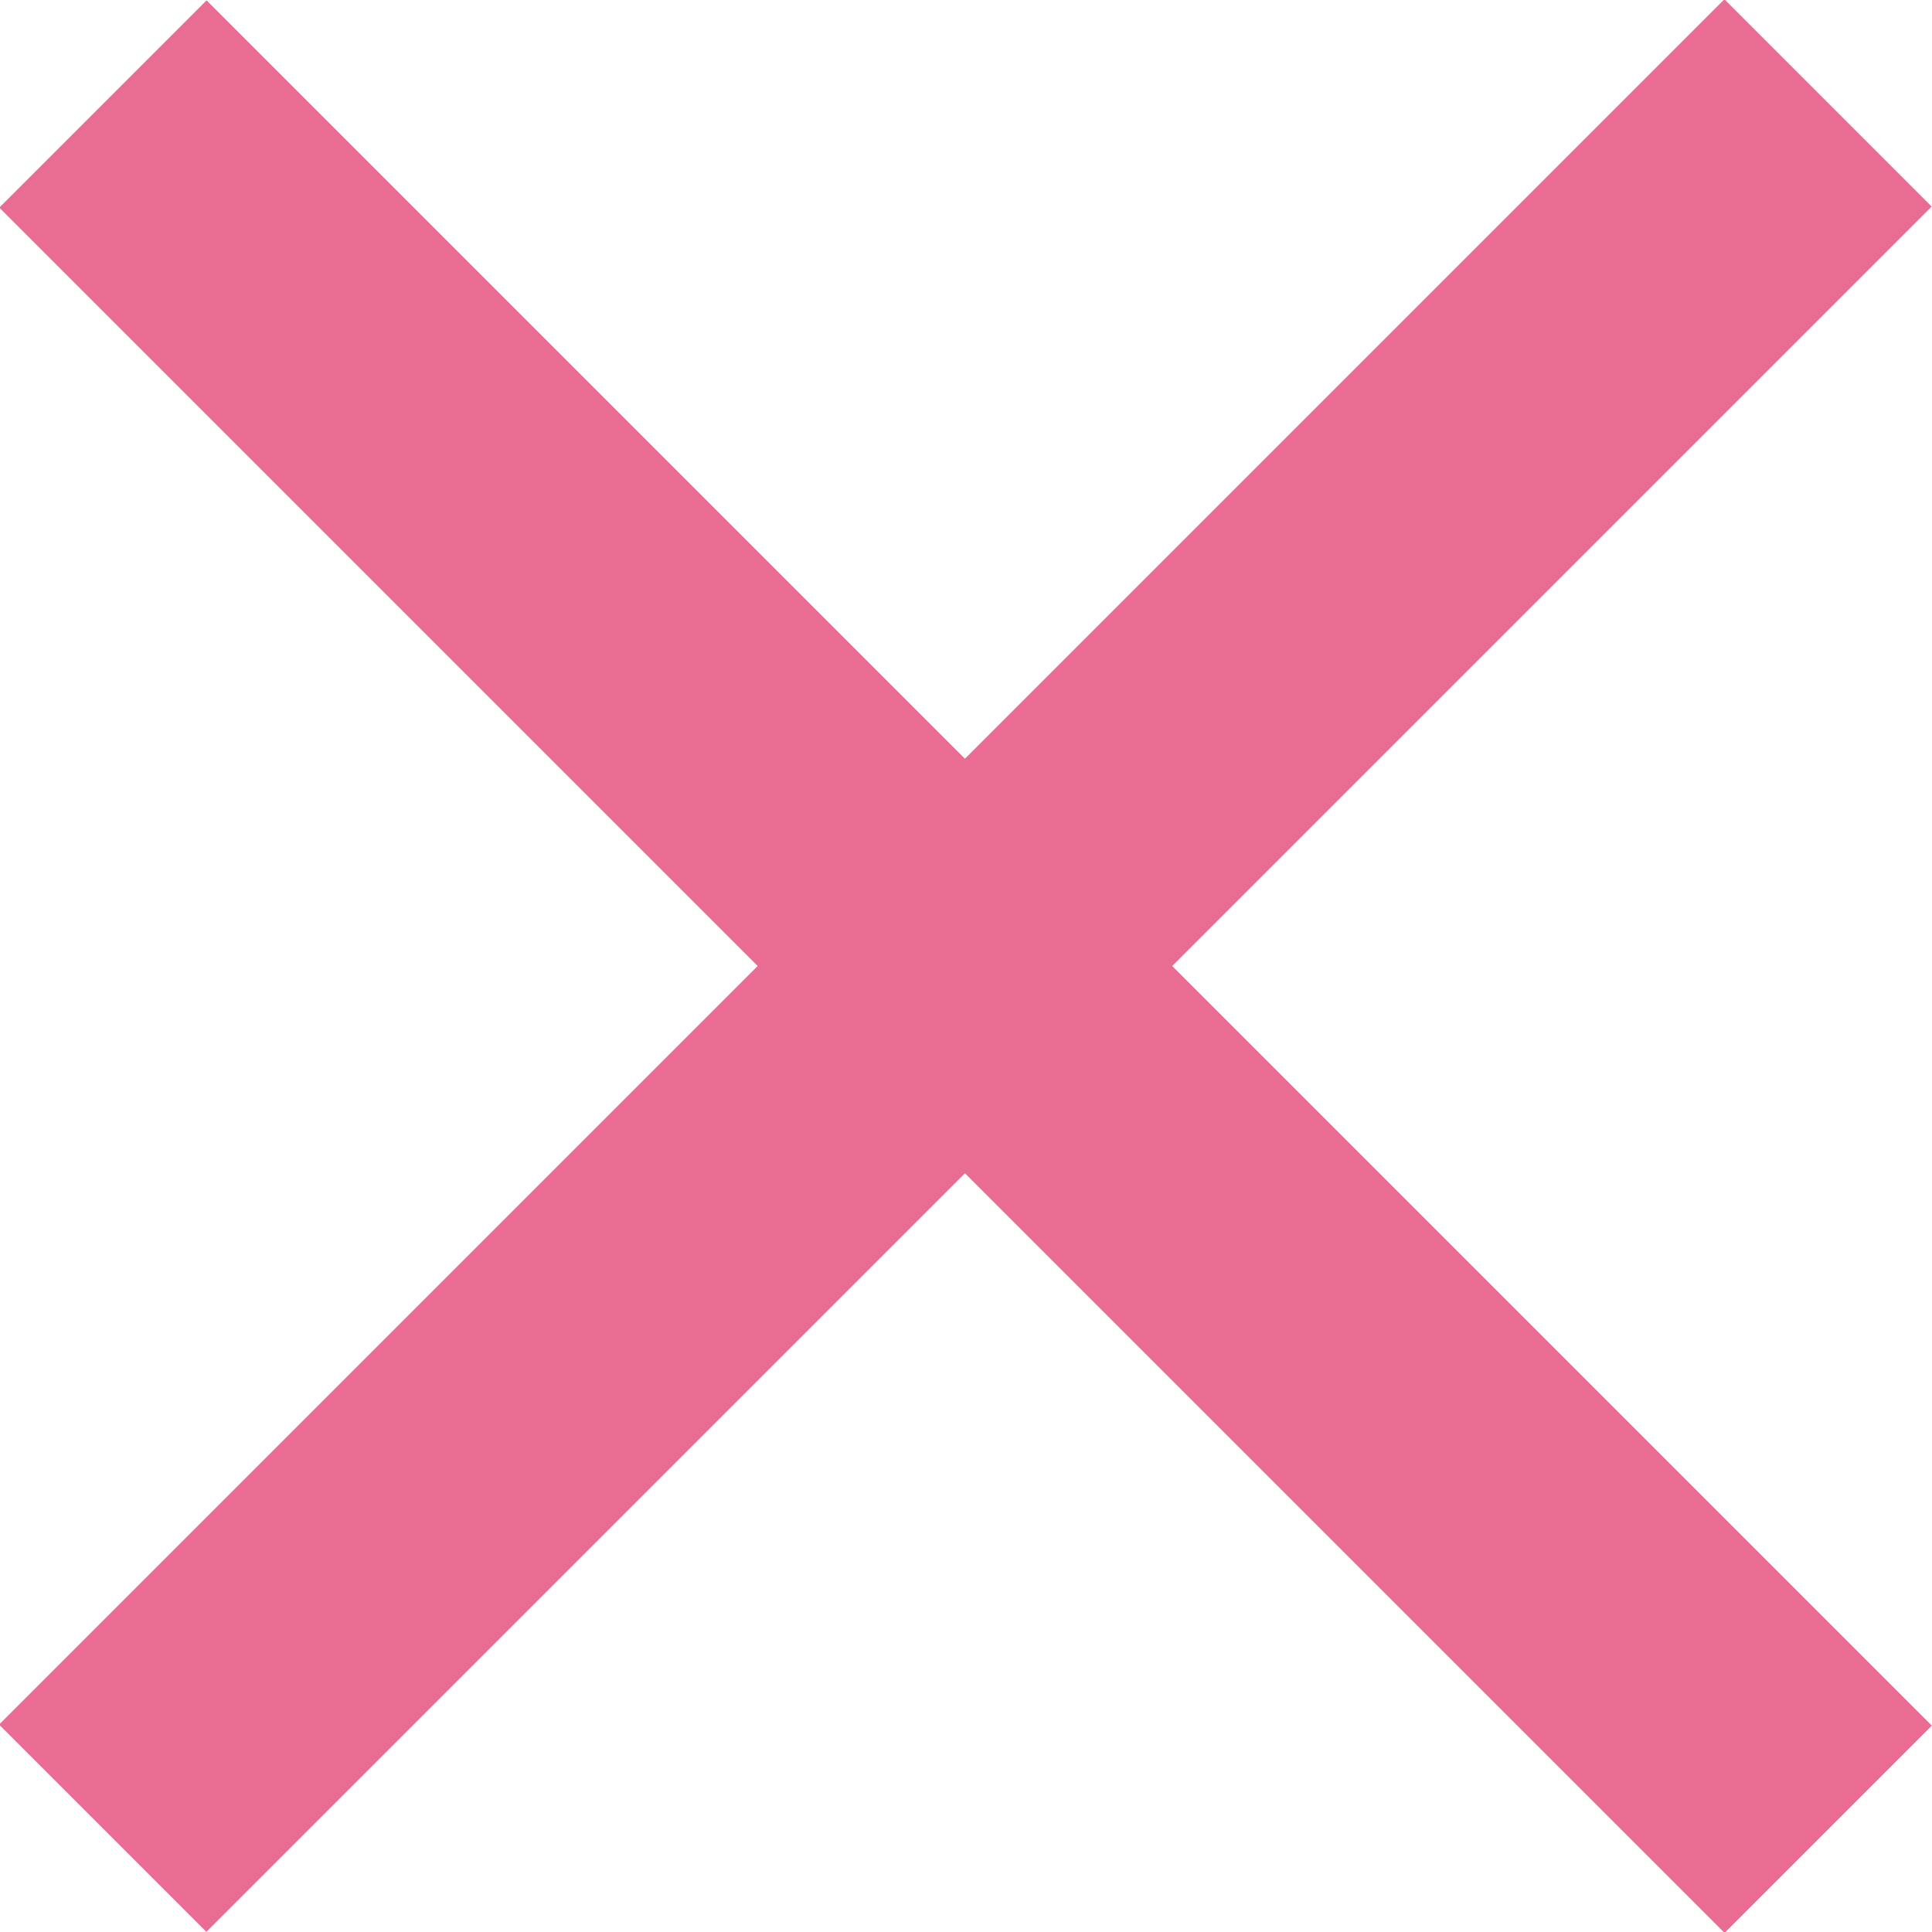
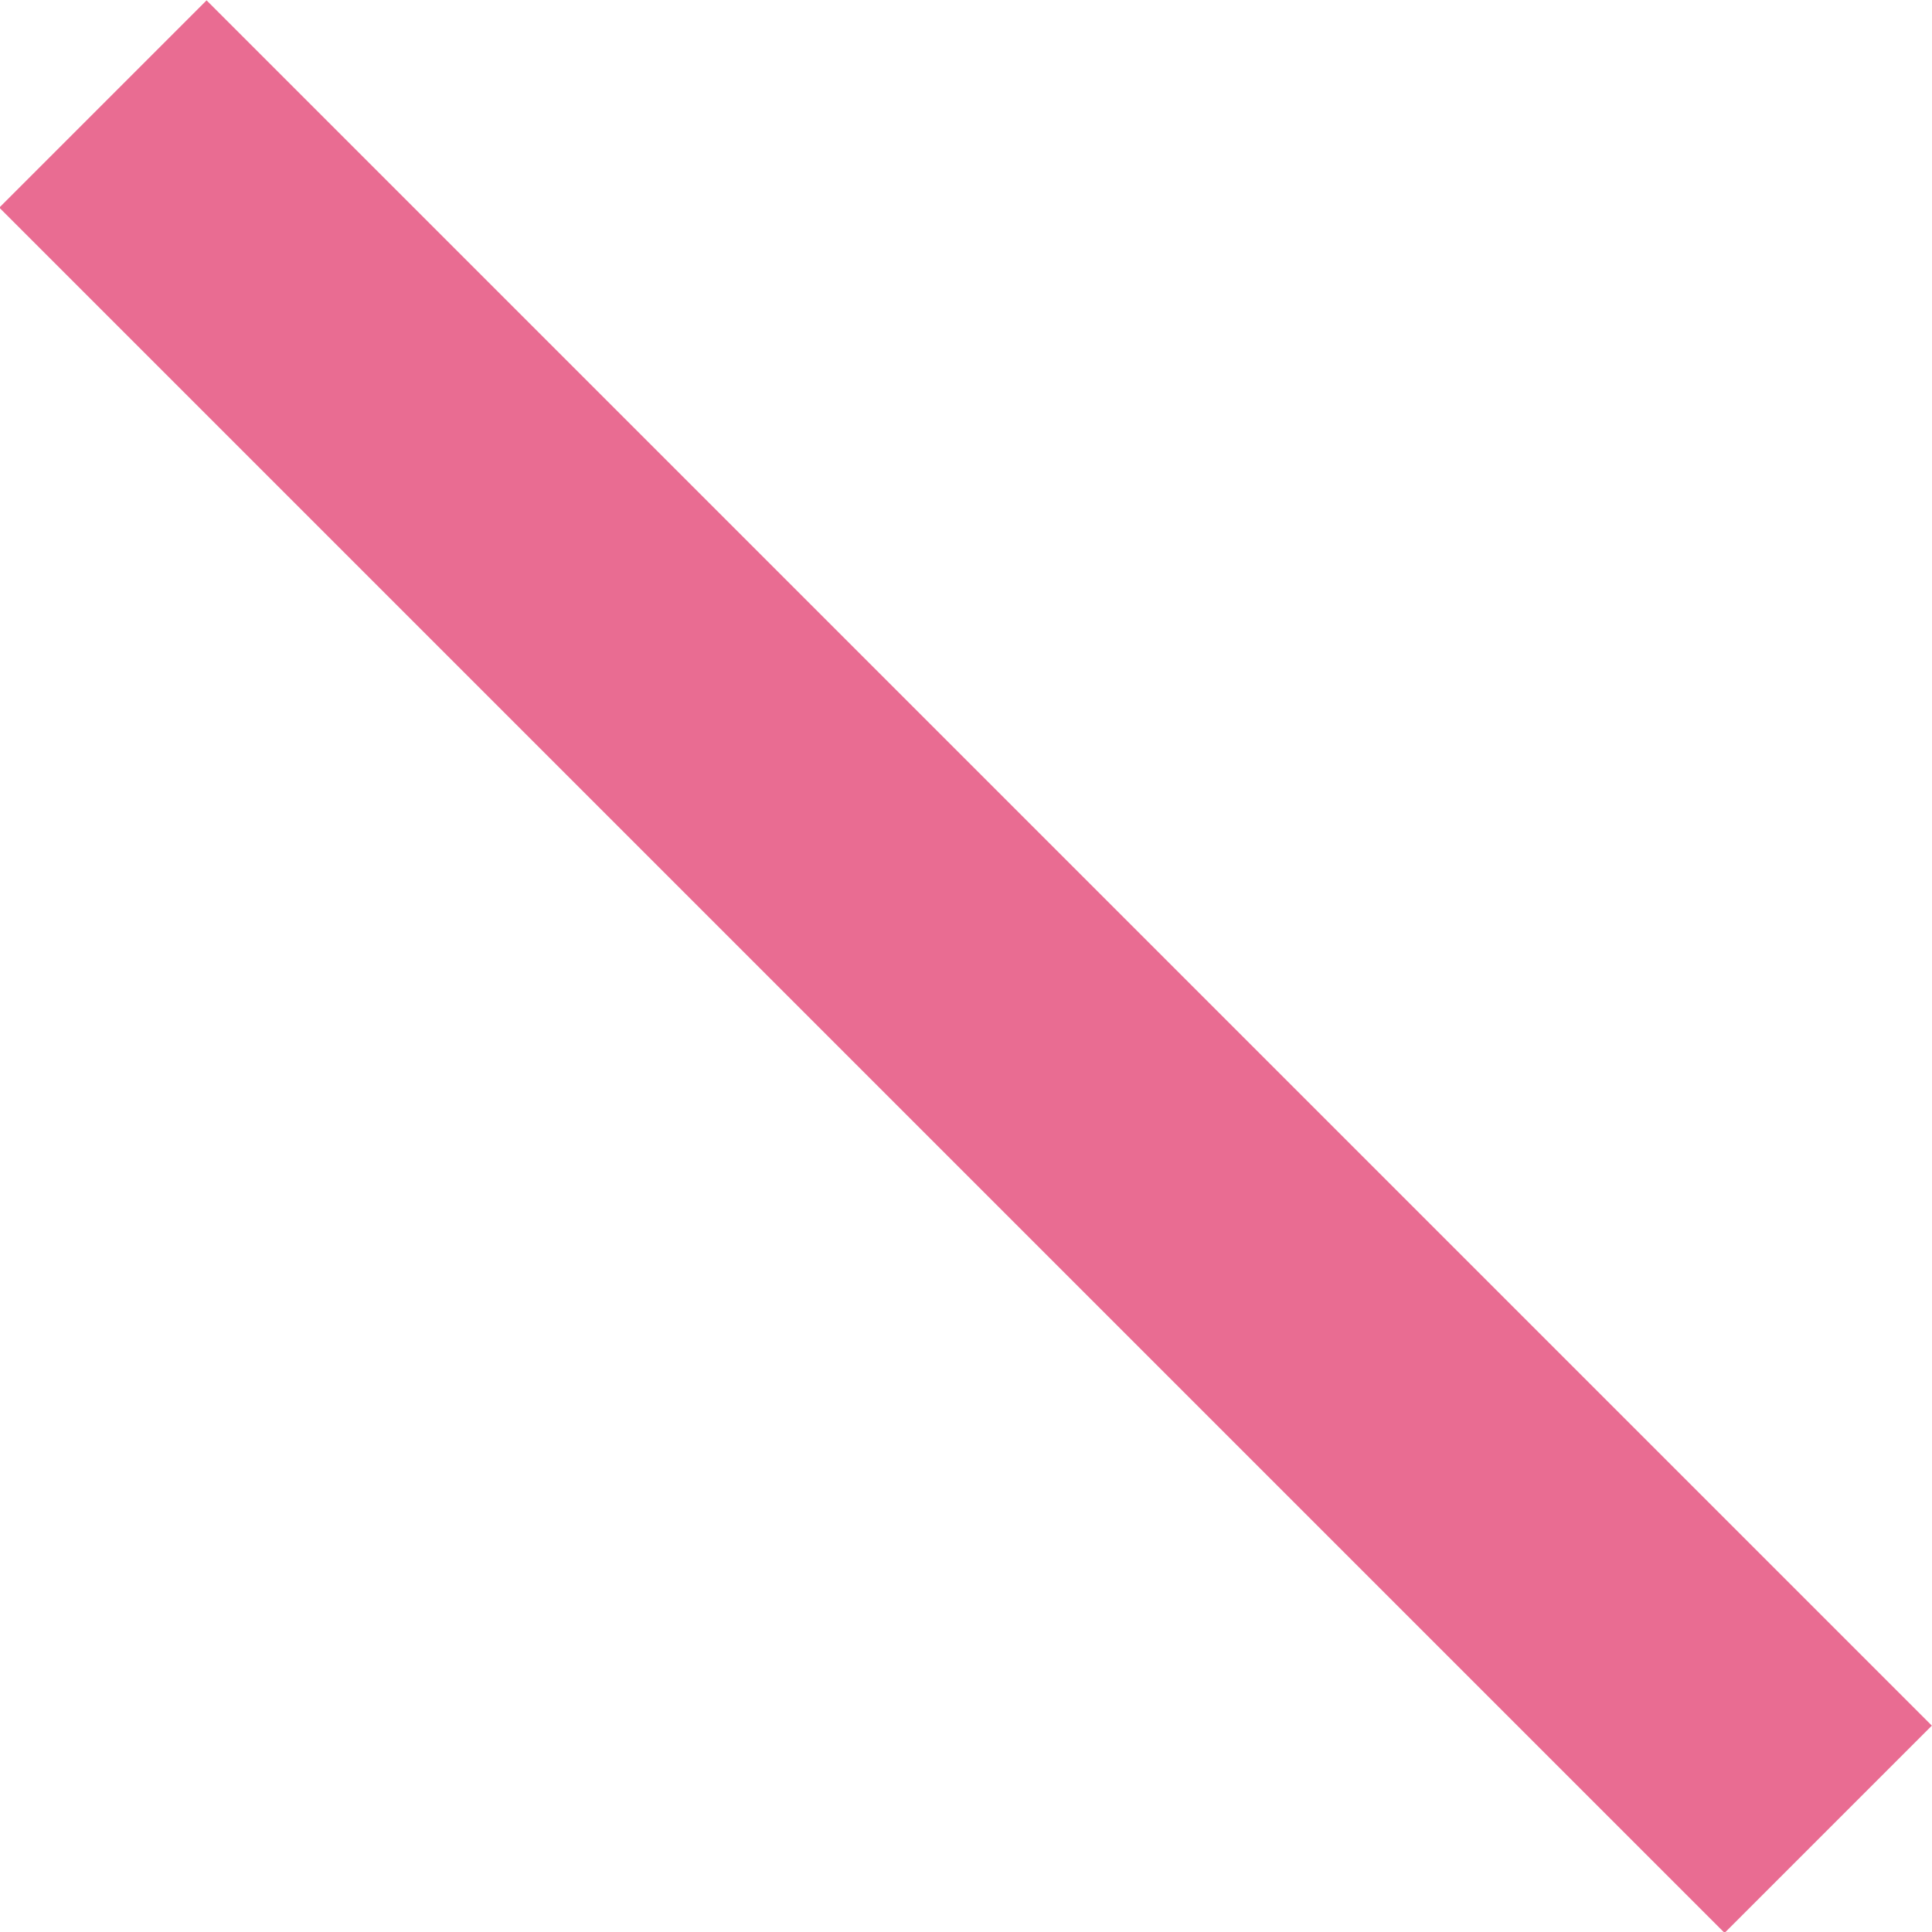
<svg xmlns="http://www.w3.org/2000/svg" id="Capa_1" data-name="Capa 1" viewBox="0 0 16.28 16.28">
  <defs>
    <style>
      .cls-1 {
        fill: #e96c92;
        stroke-width: 0px;
      }
    </style>
  </defs>
  <rect class="cls-1" x="-2.14" y="6.91" width="20.56" height="2.47" transform="translate(8.14 -3.37) rotate(45)" />
-   <rect class="cls-1" x="-2.14" y="6.91" width="20.56" height="2.47" transform="translate(19.65 8.14) rotate(135)" />
</svg>